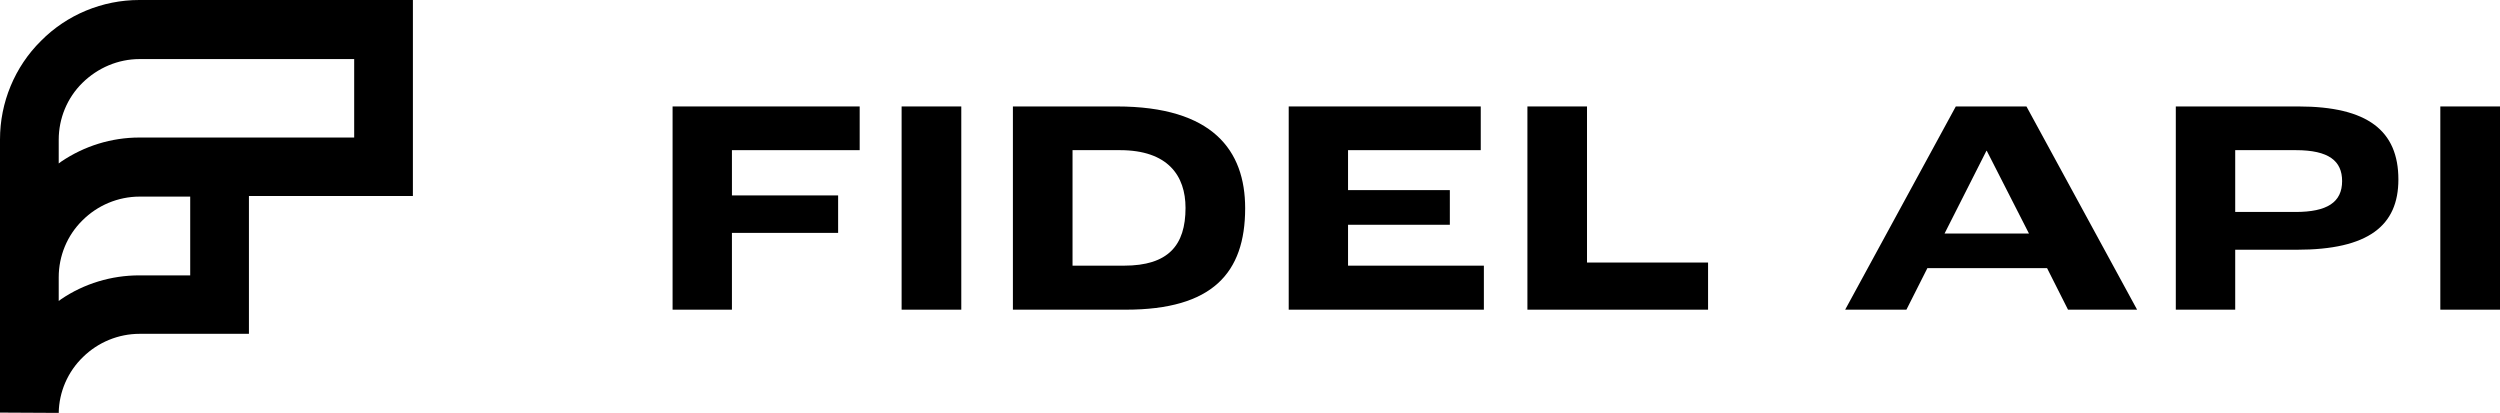
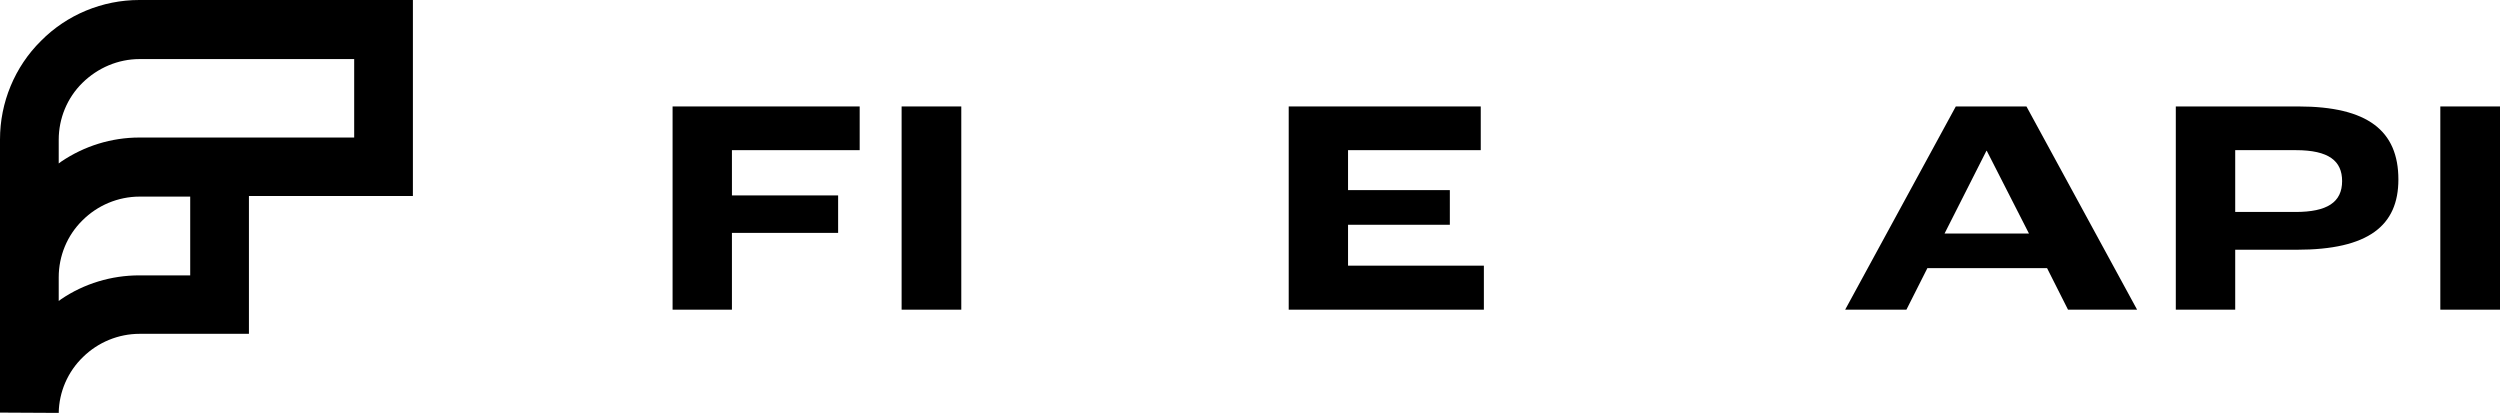
<svg xmlns="http://www.w3.org/2000/svg" width="1550" height="256" viewBox="0 0 1550 256" fill="none">
  <path d="M25.368 25.387C9.101 41.472 0 63.564 0 86.431V255.806L36.405 256C36.599 243.016 42.021 230.419 51.51 221.311C60.805 212.203 73.392 206.97 86.56 206.97H154.336V121.508H256V0H86.366C63.516 0 41.44 9.108 25.368 25.387ZM117.737 170.731H86.366C69.132 170.731 52.284 175.77 37.955 185.459L36.405 186.622V171.894C36.405 158.716 41.634 145.926 51.123 136.624C60.417 127.322 73.198 121.896 86.56 121.896H117.93V170.731H117.737ZM219.401 85.269H86.366C69.132 85.269 52.284 90.501 37.955 100.191L36.405 101.354V86.625C36.405 73.447 41.634 60.657 51.123 51.355C60.611 42.053 73.198 36.627 86.56 36.627H219.595V85.269H219.401Z" fill="black" />
  <path d="M417 192H453.795V144.387H519.638V121.161H453.795V93.097H533V66H417V192Z" fill="black" />
  <path d="M596 66H559V192H596V66Z" fill="black" />
-   <path d="M692.411 66H628V192H698.054C751.568 192 772 169.355 772 129.097C772 93.29 751.957 66 692.411 66ZM696.887 164.71H664.973V93.097H694.357C724.13 93.097 735.027 108.968 735.027 128.903C735.027 152.129 724.324 164.71 696.887 164.71Z" fill="black" />
  <path d="M835.784 139.355H898.898V117.871H835.784V93.097H918.064V66H799V192H920V164.71H835.784V139.355Z" fill="black" />
-   <path d="M983.944 66H947V192H1059V162.774H983.944V66Z" fill="black" />
  <path d="M1212.6 66L1144 192H1181.98L1194.97 166.258H1269.19L1282.17 192H1325L1256.4 66H1212.6V66ZM1205.63 144.774L1231.59 93.484H1231.79L1257.95 144.774H1205.63Z" fill="black" />
  <path d="M1424.98 66H1349V192H1385.83V154.839H1424.01C1468.39 154.839 1487 139.935 1487 111.29C1487 81.097 1468.01 66 1424.98 66ZM1423.23 131.419H1385.83V93.097H1423.43C1443.97 93.097 1452.11 99.871 1452.11 112.258C1452.11 125.419 1442.81 131.419 1423.23 131.419Z" fill="black" />
  <path d="M1550 66H1513V192H1550V66Z" fill="black" />
</svg>